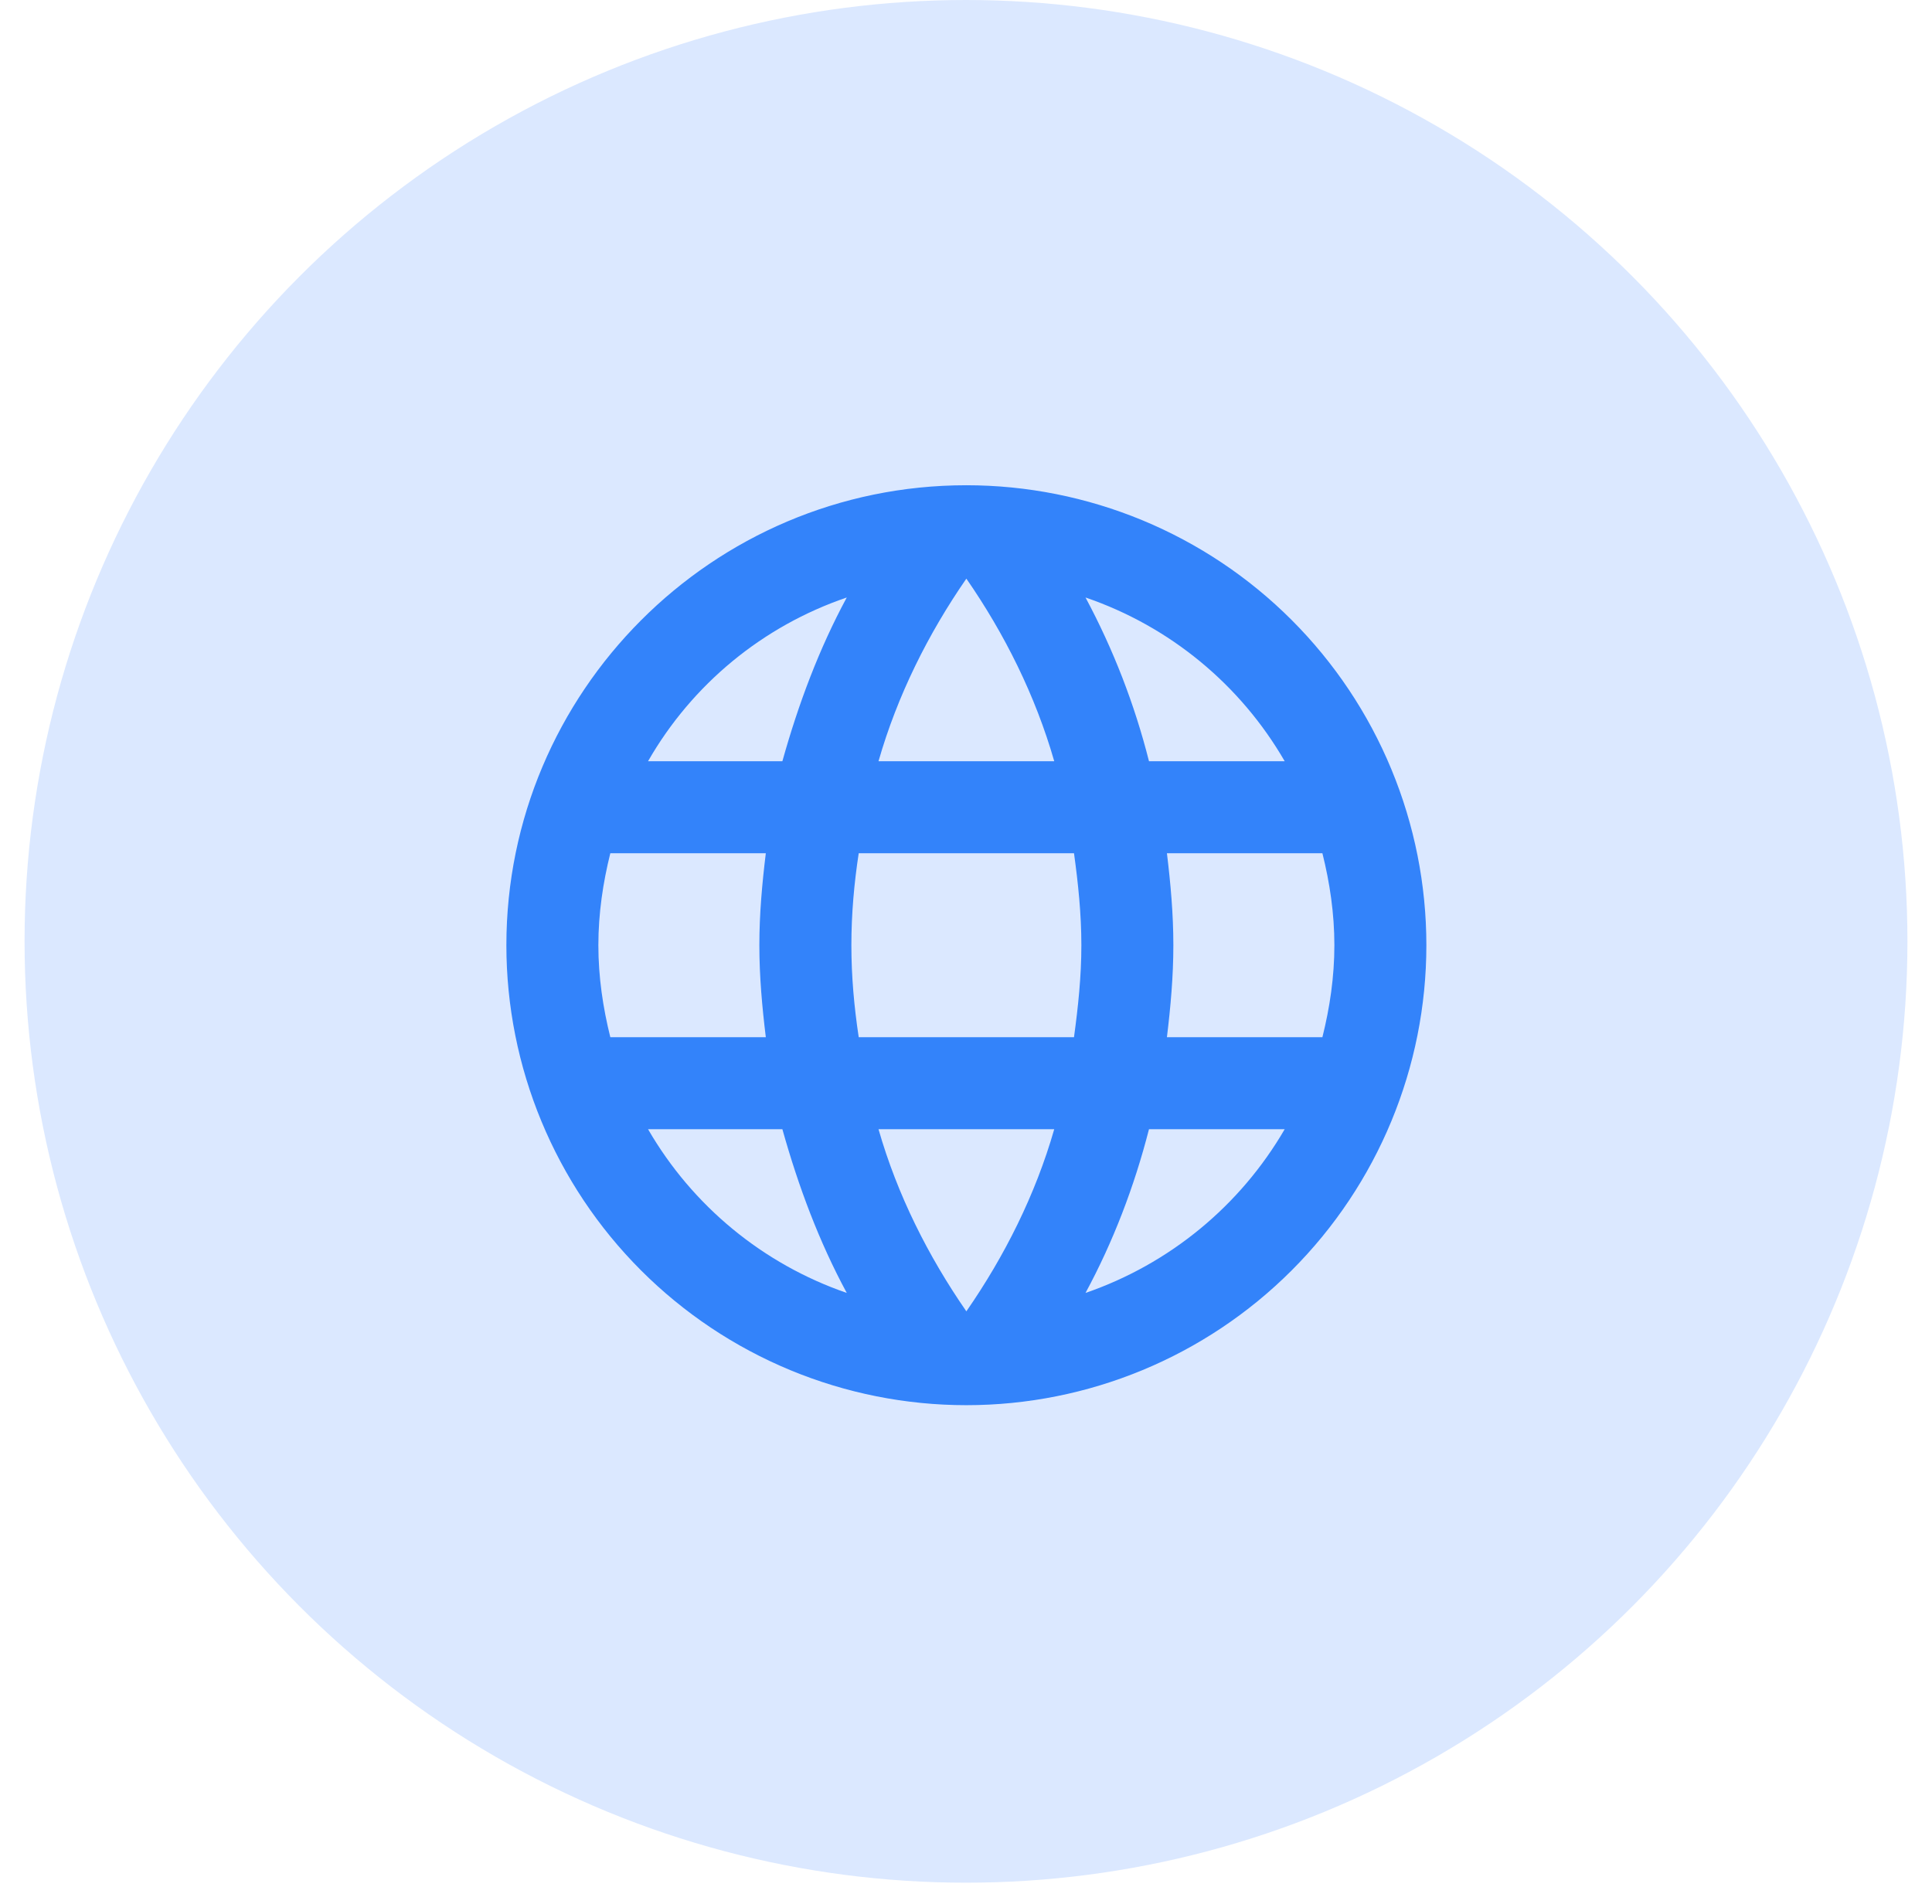
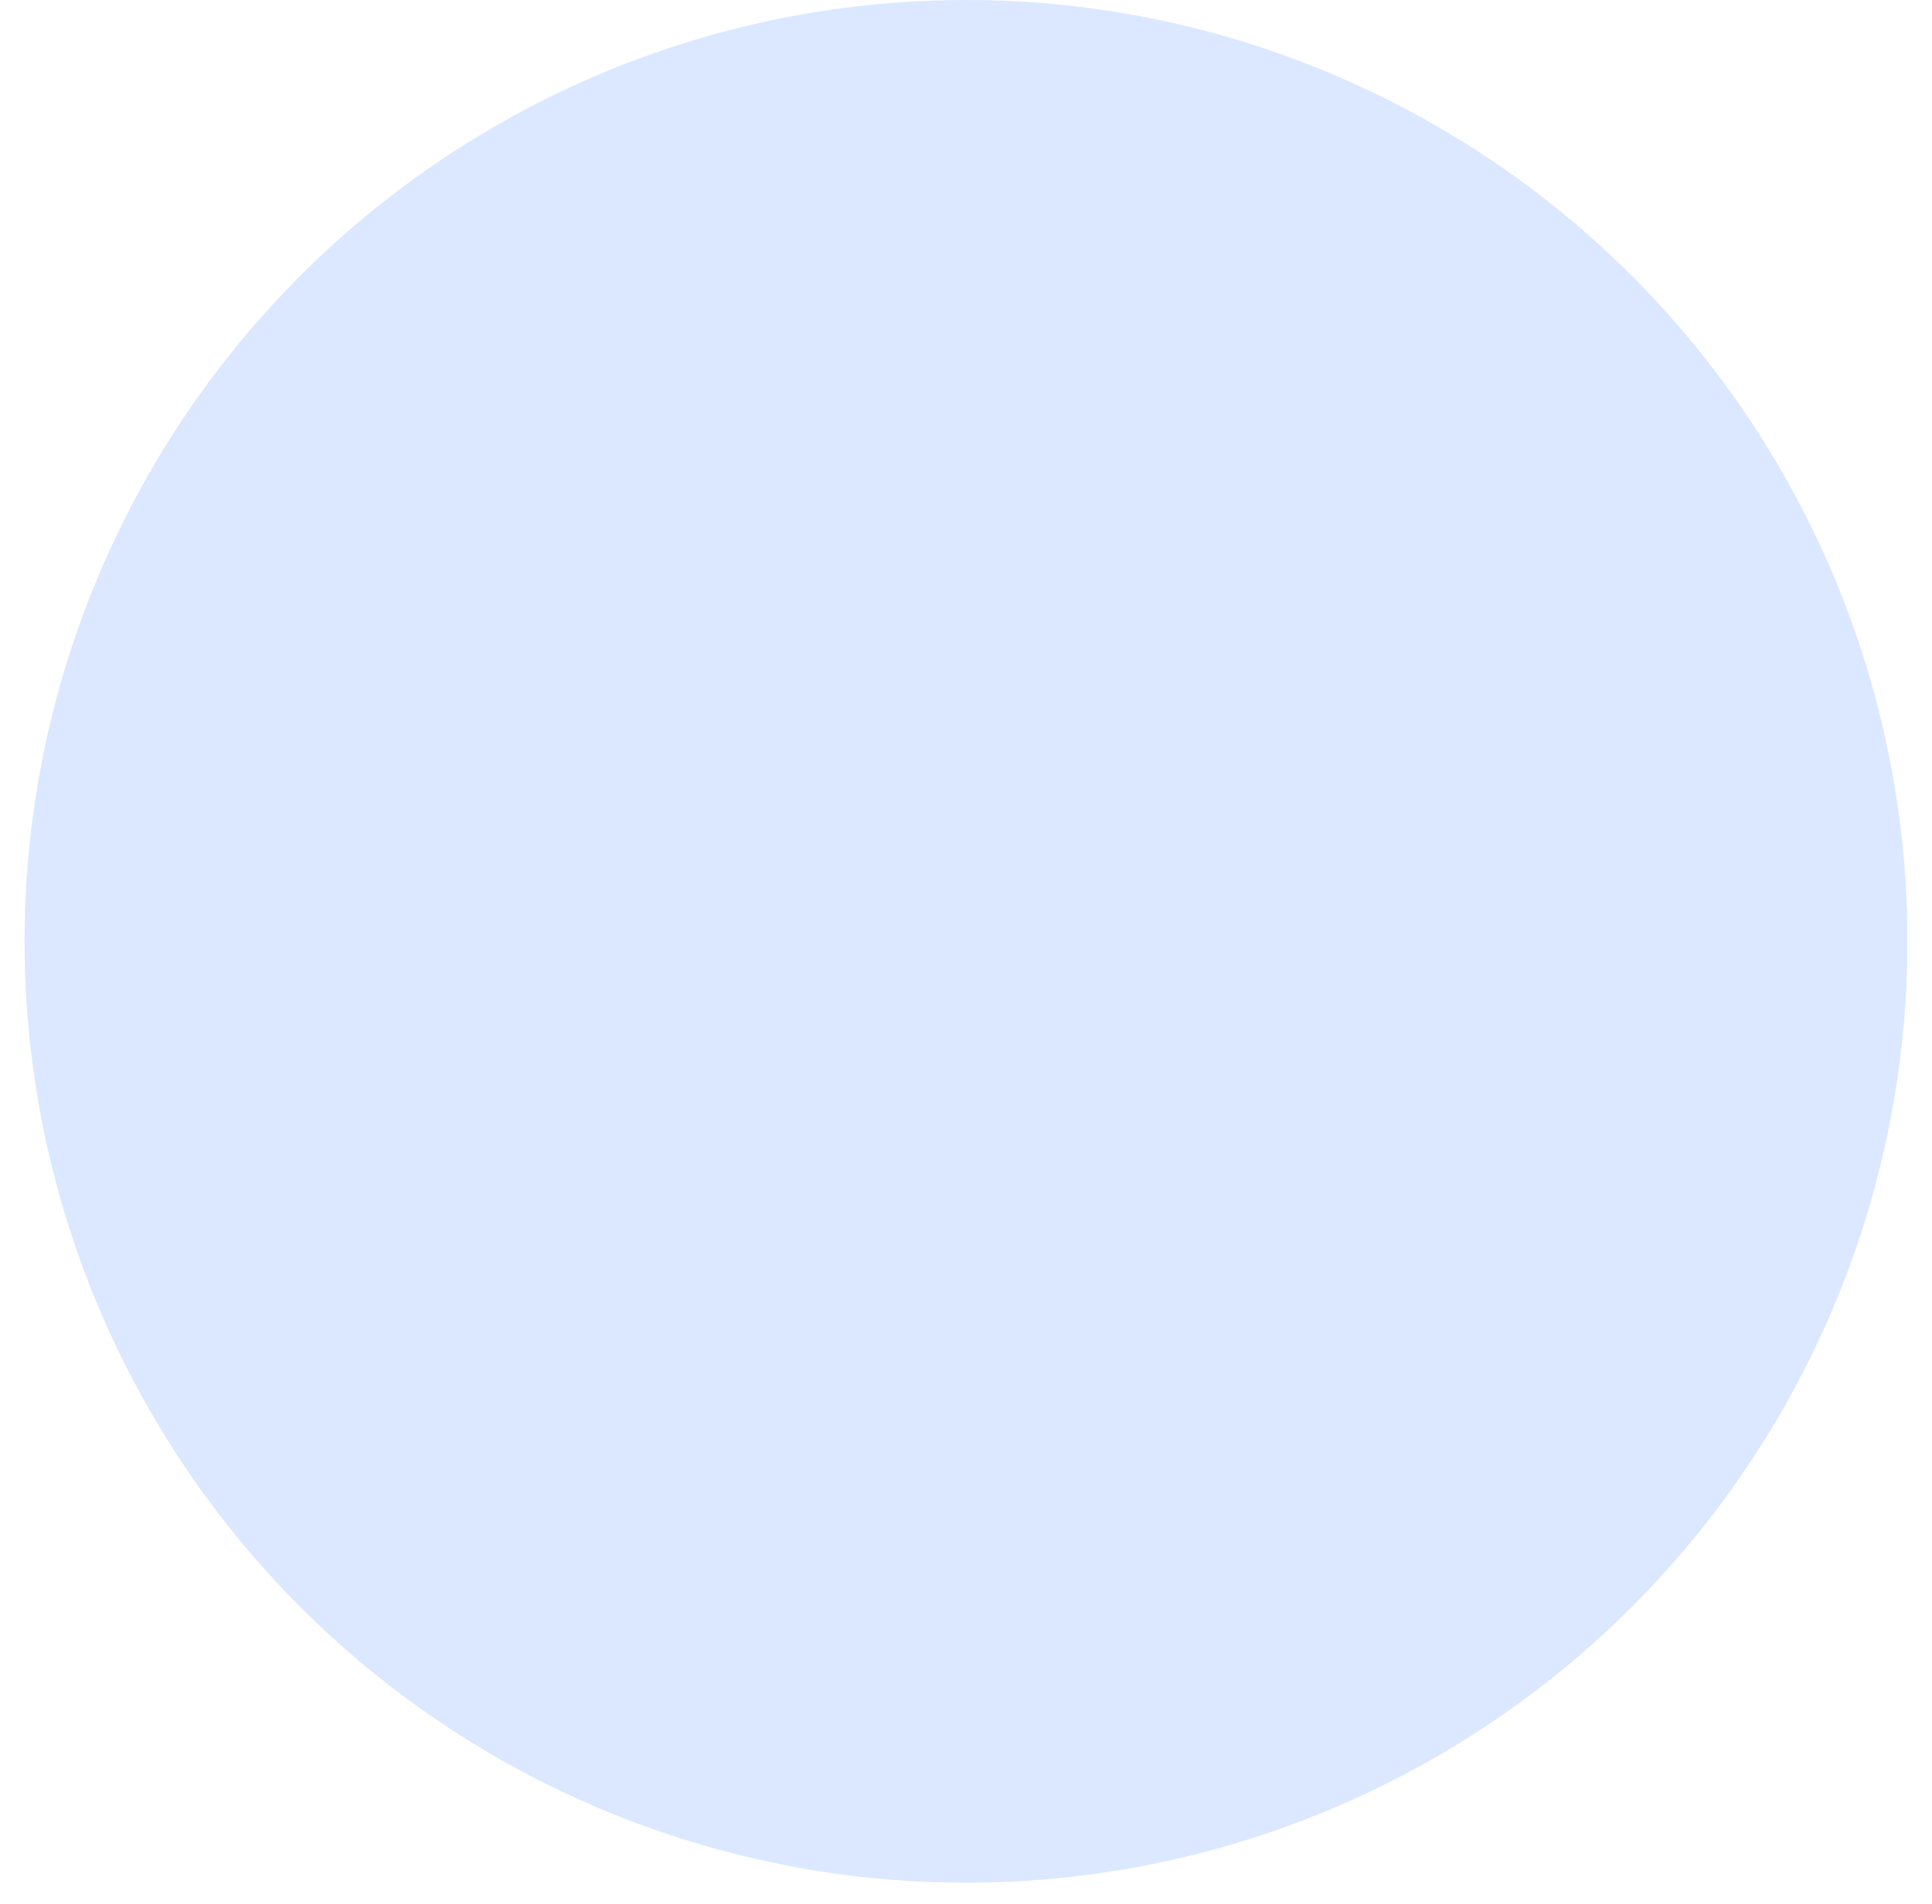
<svg xmlns="http://www.w3.org/2000/svg" width="70" height="69" viewBox="0 0 70 69" fill="none">
  <circle cx="35" cy="34.11" r="34.11" fill="#DBE8FF" />
-   <path d="M42.28 37.583C42.413 36.483 42.513 35.383 42.513 34.25C42.513 33.117 42.413 32.017 42.28 30.917H47.913C48.18 31.983 48.347 33.1 48.347 34.25C48.347 35.4 48.18 36.517 47.913 37.583M39.33 46.85C40.33 45 41.097 43 41.63 40.917H46.547C44.932 43.697 42.37 45.803 39.33 46.85ZM38.913 37.583H31.113C30.947 36.483 30.847 35.383 30.847 34.25C30.847 33.117 30.947 32 31.113 30.917H38.913C39.063 32 39.18 33.117 39.18 34.25C39.18 35.383 39.063 36.483 38.913 37.583ZM35.013 47.517C33.63 45.517 32.513 43.3 31.83 40.917H38.197C37.513 43.3 36.397 45.517 35.013 47.517ZM28.347 27.583H23.48C25.078 24.795 27.638 22.686 30.68 21.65C29.68 23.5 28.93 25.5 28.347 27.583ZM23.48 40.917H28.347C28.93 43 29.68 45 30.68 46.85C27.644 45.803 25.088 43.696 23.48 40.917ZM22.113 37.583C21.847 36.517 21.68 35.4 21.68 34.25C21.68 33.1 21.847 31.983 22.113 30.917H27.747C27.613 32.017 27.513 33.117 27.513 34.25C27.513 35.383 27.613 36.483 27.747 37.583M35.013 20.967C36.397 22.967 37.513 25.2 38.197 27.583H31.83C32.513 25.2 33.63 22.967 35.013 20.967ZM46.547 27.583H41.63C41.108 25.519 40.336 23.526 39.33 21.65C42.397 22.7 44.947 24.817 46.547 27.583ZM35.013 17.583C25.797 17.583 18.347 25.083 18.347 34.25C18.347 38.67 20.103 42.91 23.228 46.035C24.776 47.583 26.613 48.81 28.635 49.648C30.657 50.486 32.825 50.917 35.013 50.917C39.434 50.917 43.673 49.161 46.798 46.035C49.924 42.91 51.68 38.67 51.68 34.25C51.68 32.061 51.249 29.894 50.411 27.872C49.574 25.85 48.346 24.013 46.798 22.465C45.251 20.917 43.413 19.69 41.391 18.852C39.369 18.015 37.202 17.583 35.013 17.583Z" fill="#3383FA" />
</svg>